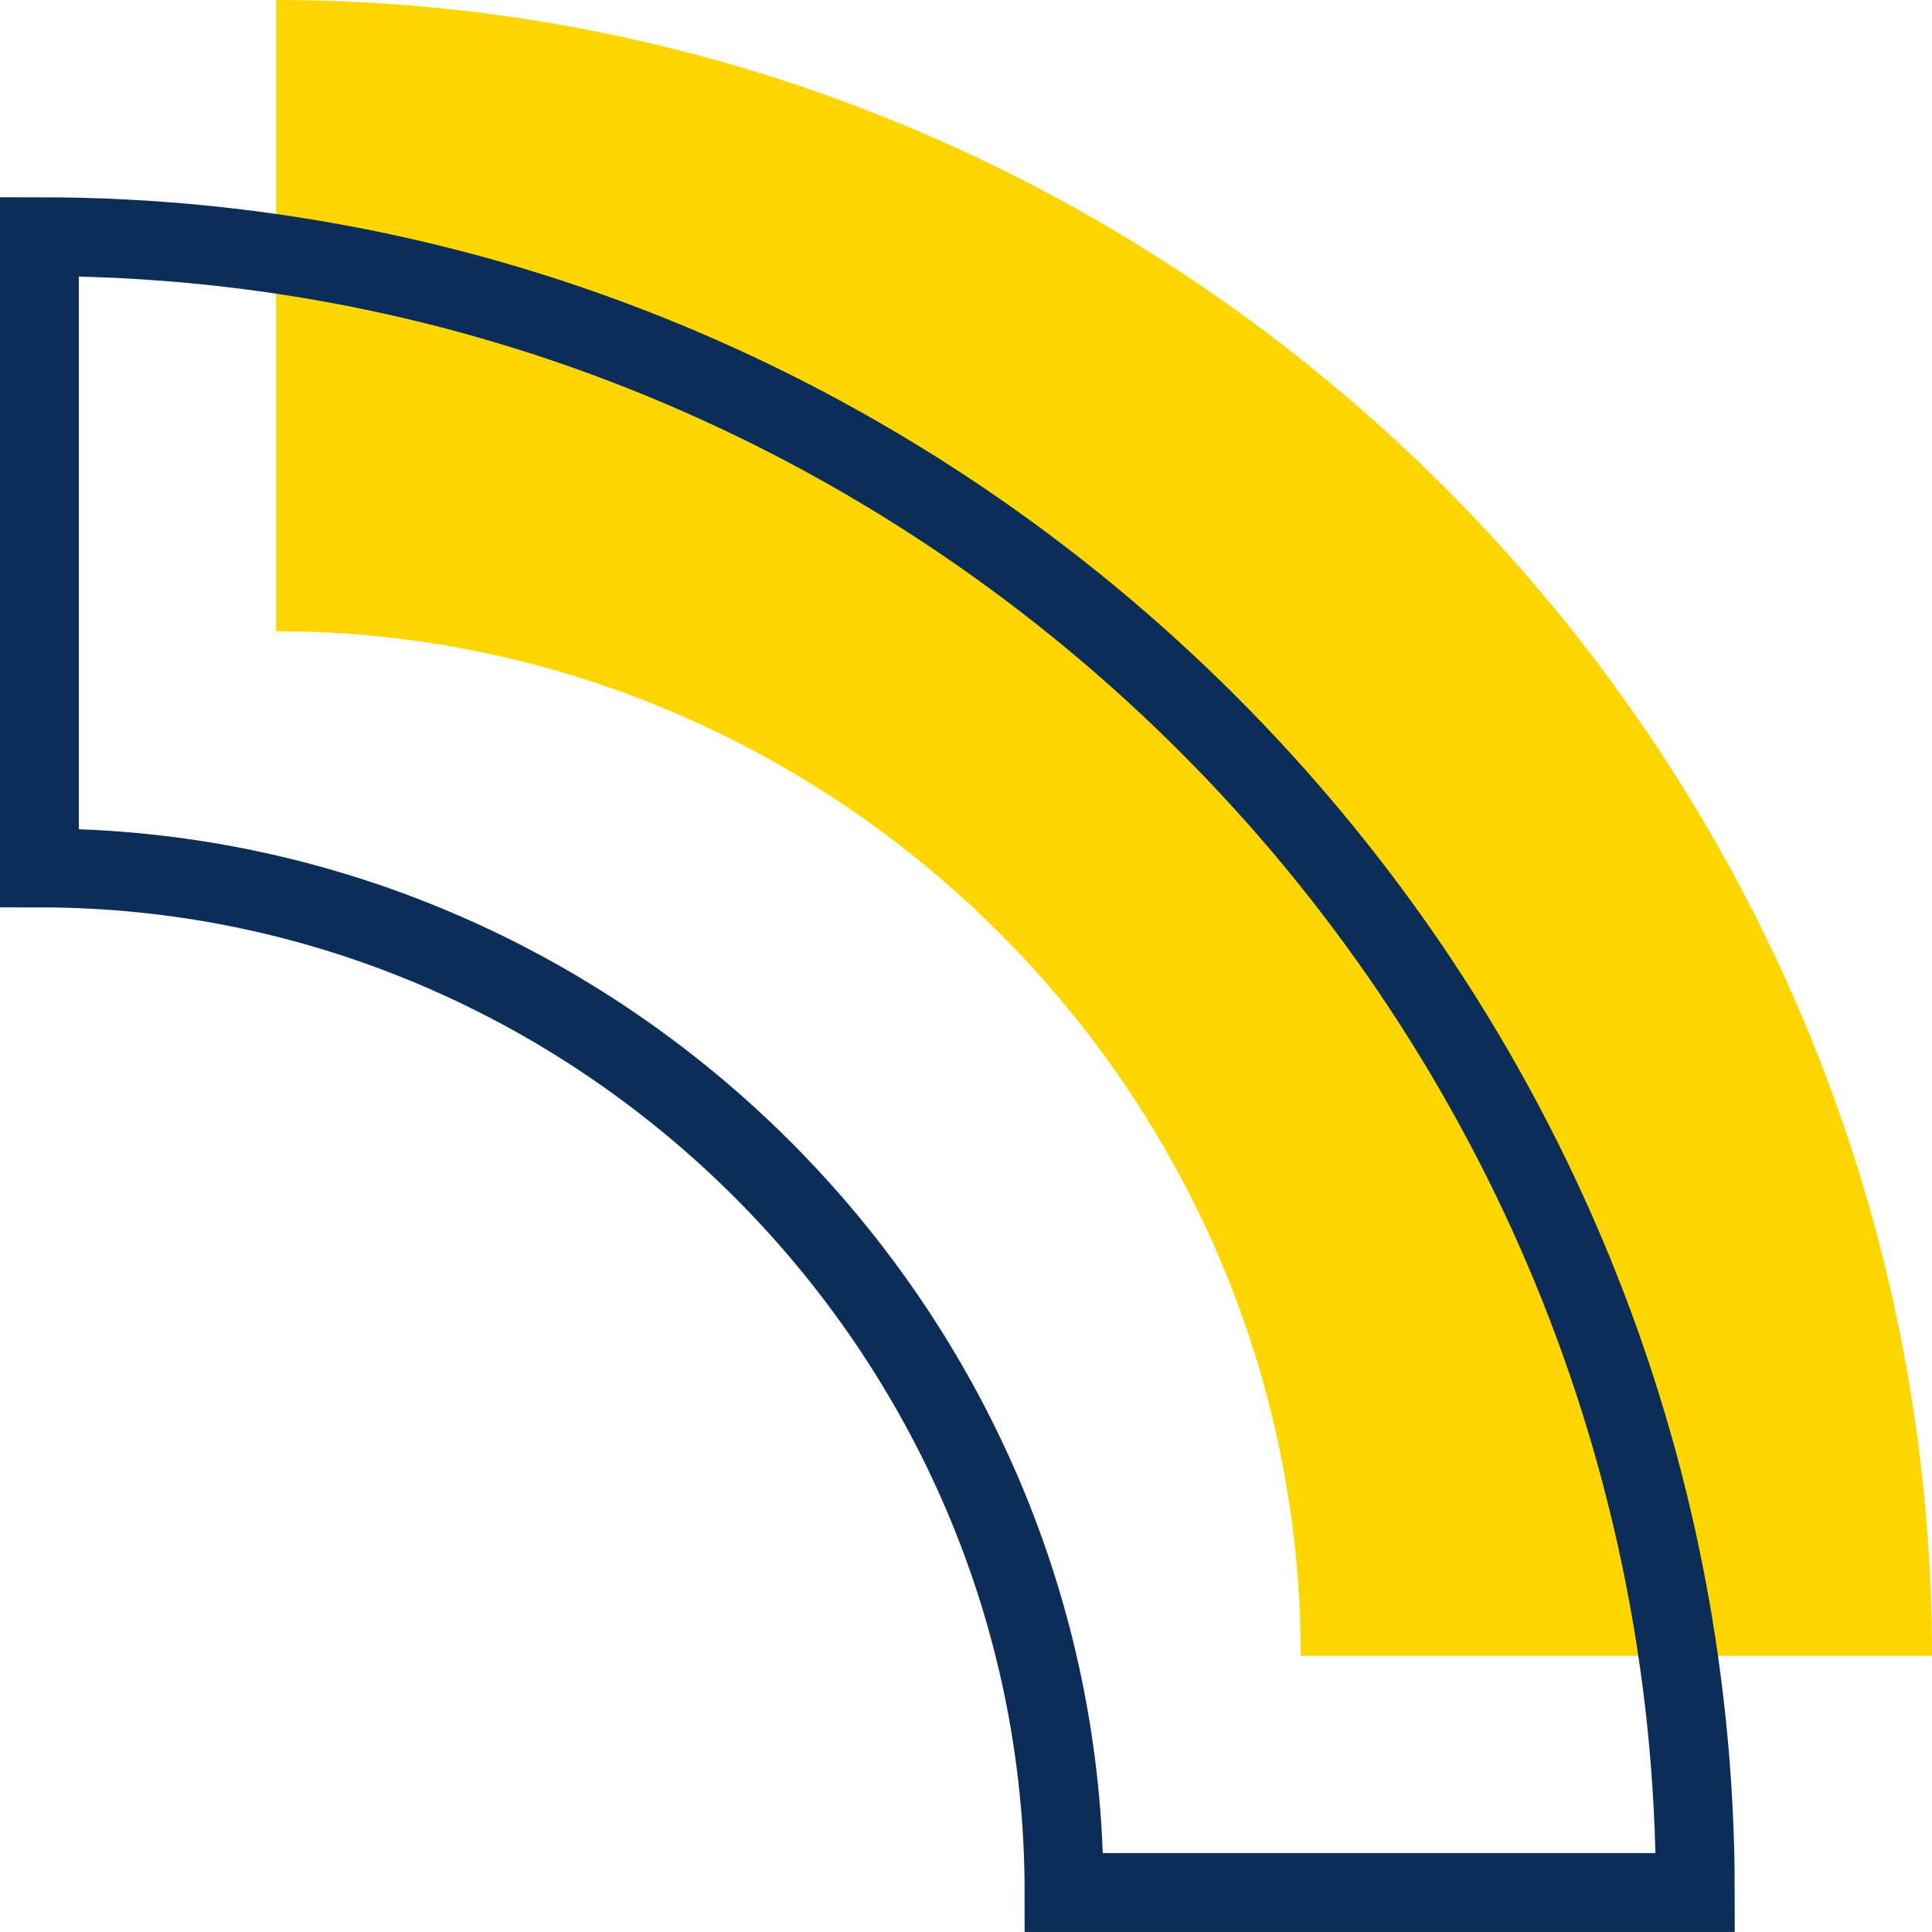
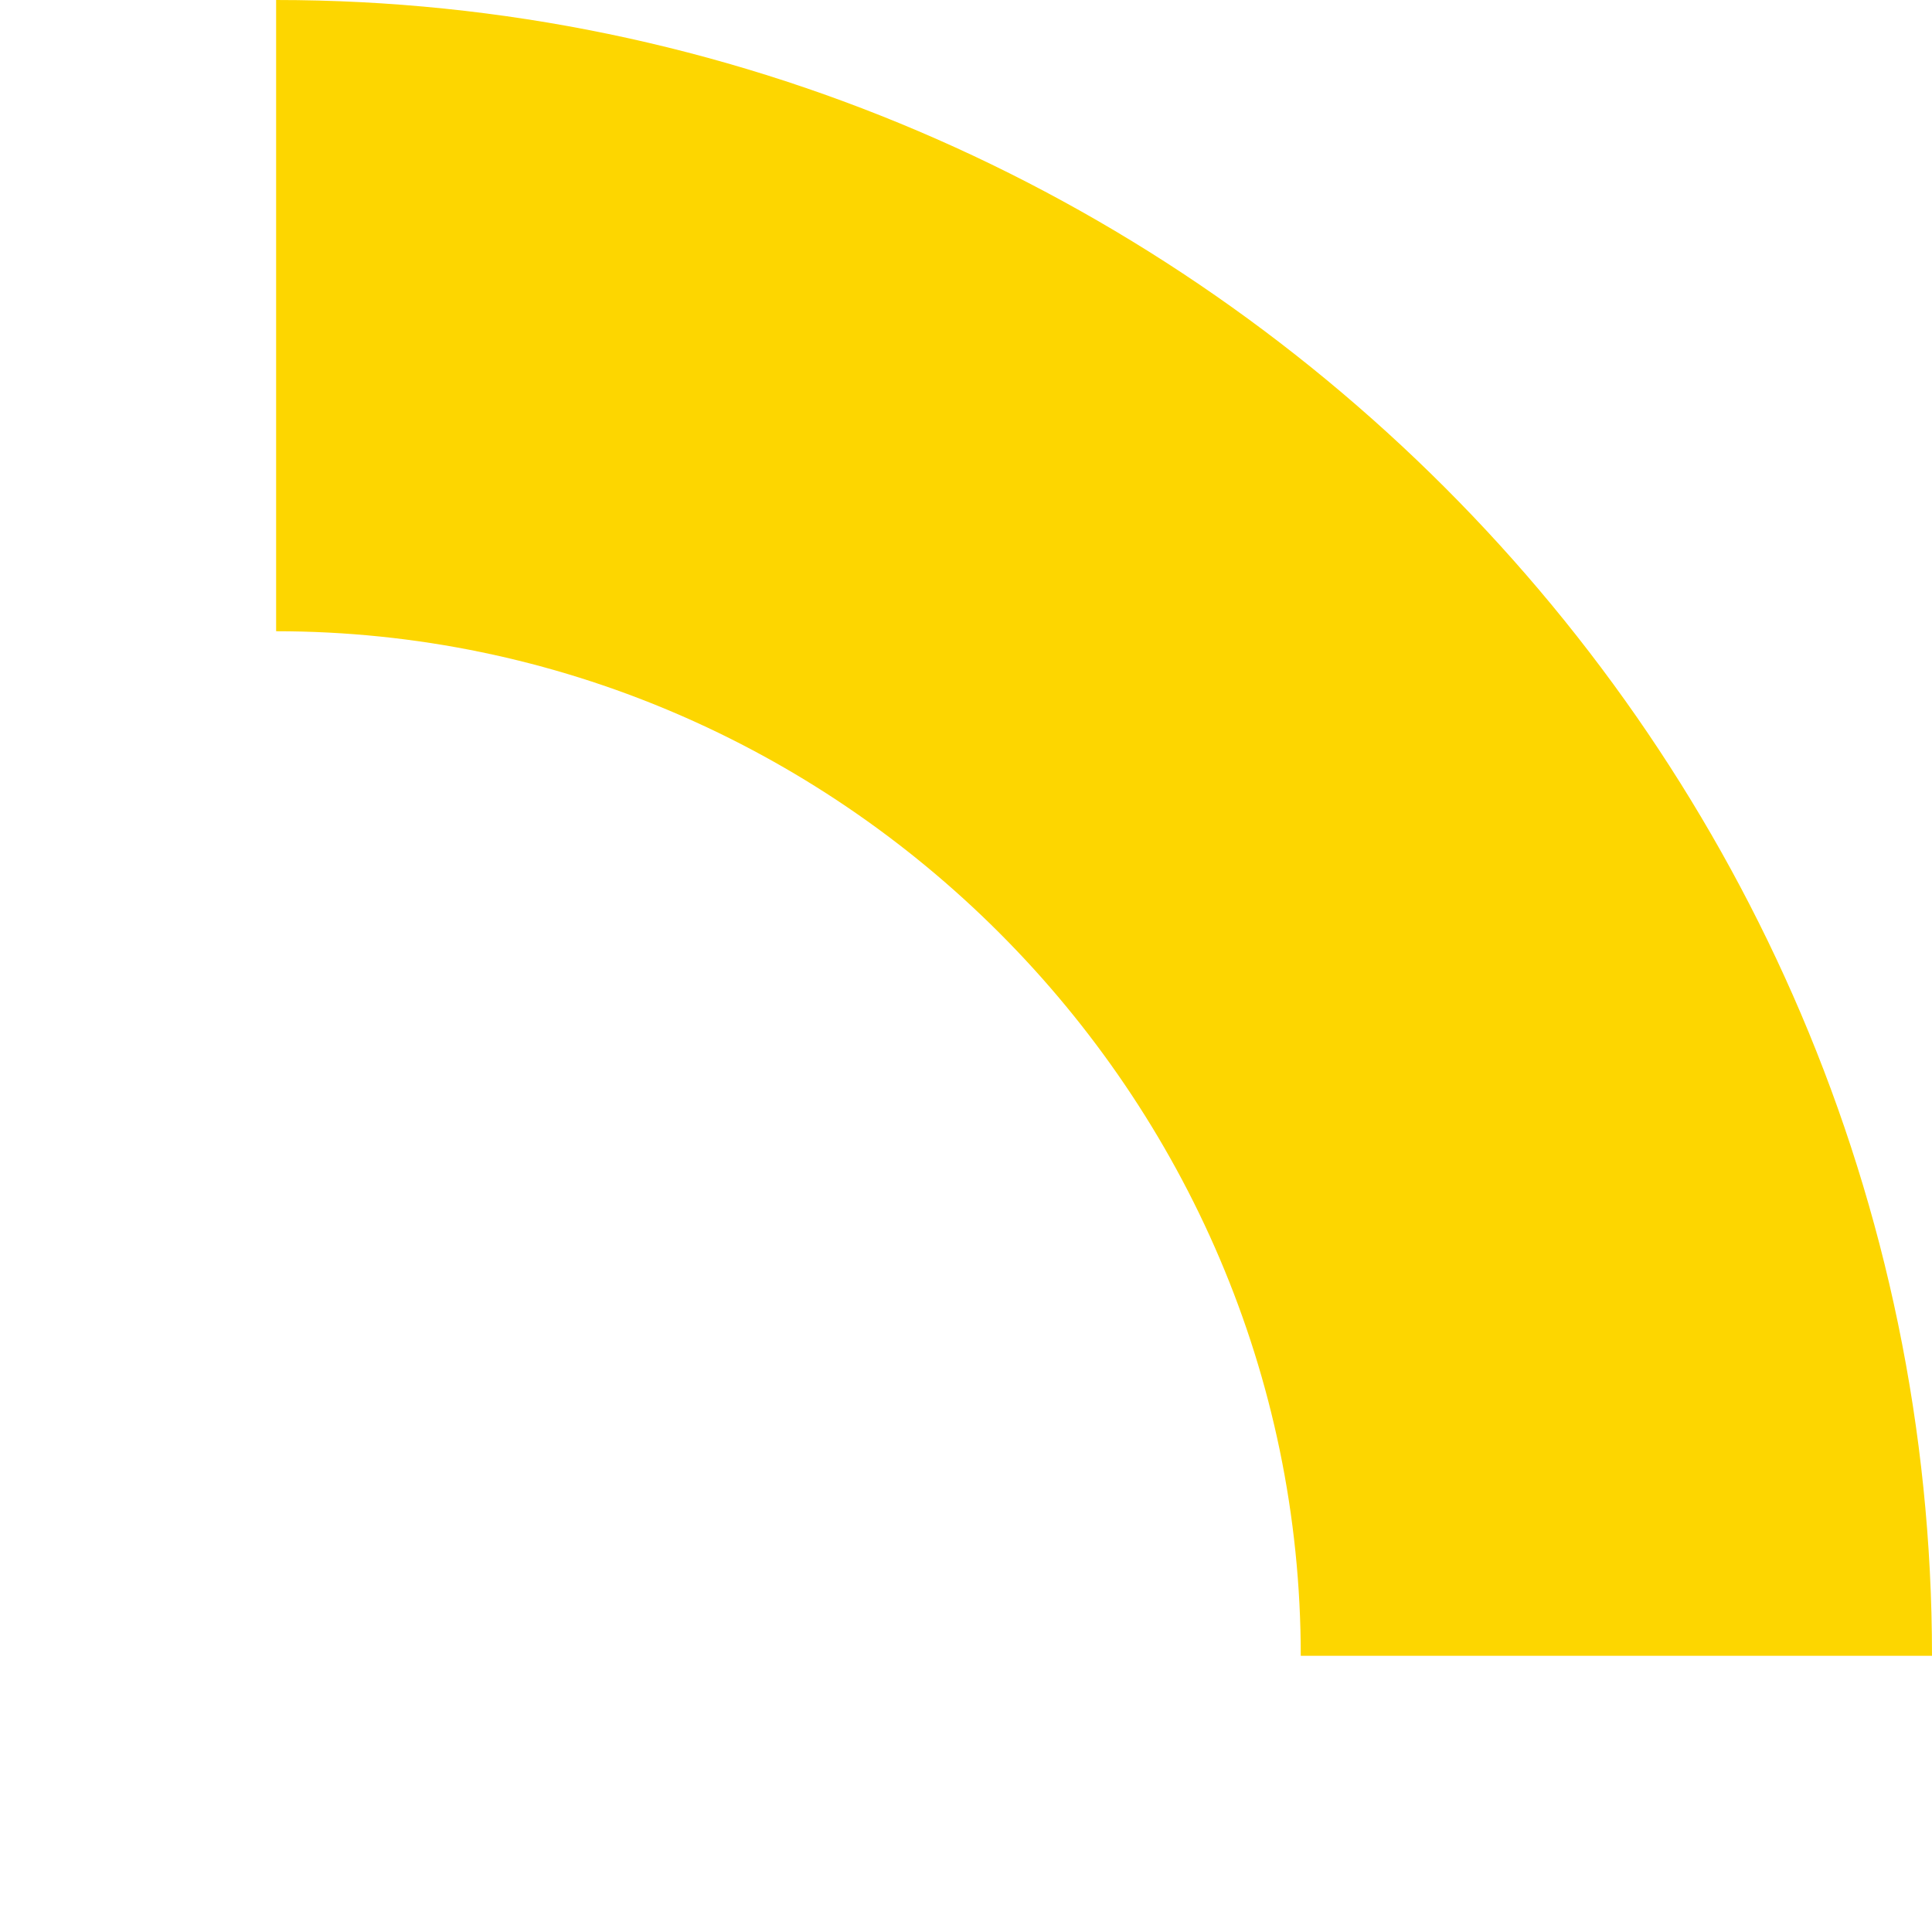
<svg xmlns="http://www.w3.org/2000/svg" width="147" height="147" viewBox="0 0 147 147" fill="none">
  <path d="M147 125.986L98.971 125.986C98.971 83.222 63.778 48.029 21.009 48.029L21.009 -5.50724e-06C90.124 -2.48613e-06 147 56.881 147 125.986Z" fill="#FDD600" />
-   <path d="M128.991 143.995L80.961 143.995C80.961 101.231 45.769 66.039 3 66.039L3 18.009C72.115 18.009 128.991 74.89 128.991 143.995Z" stroke="#0C2D57" stroke-width="6" stroke-miterlimit="10" />
</svg>